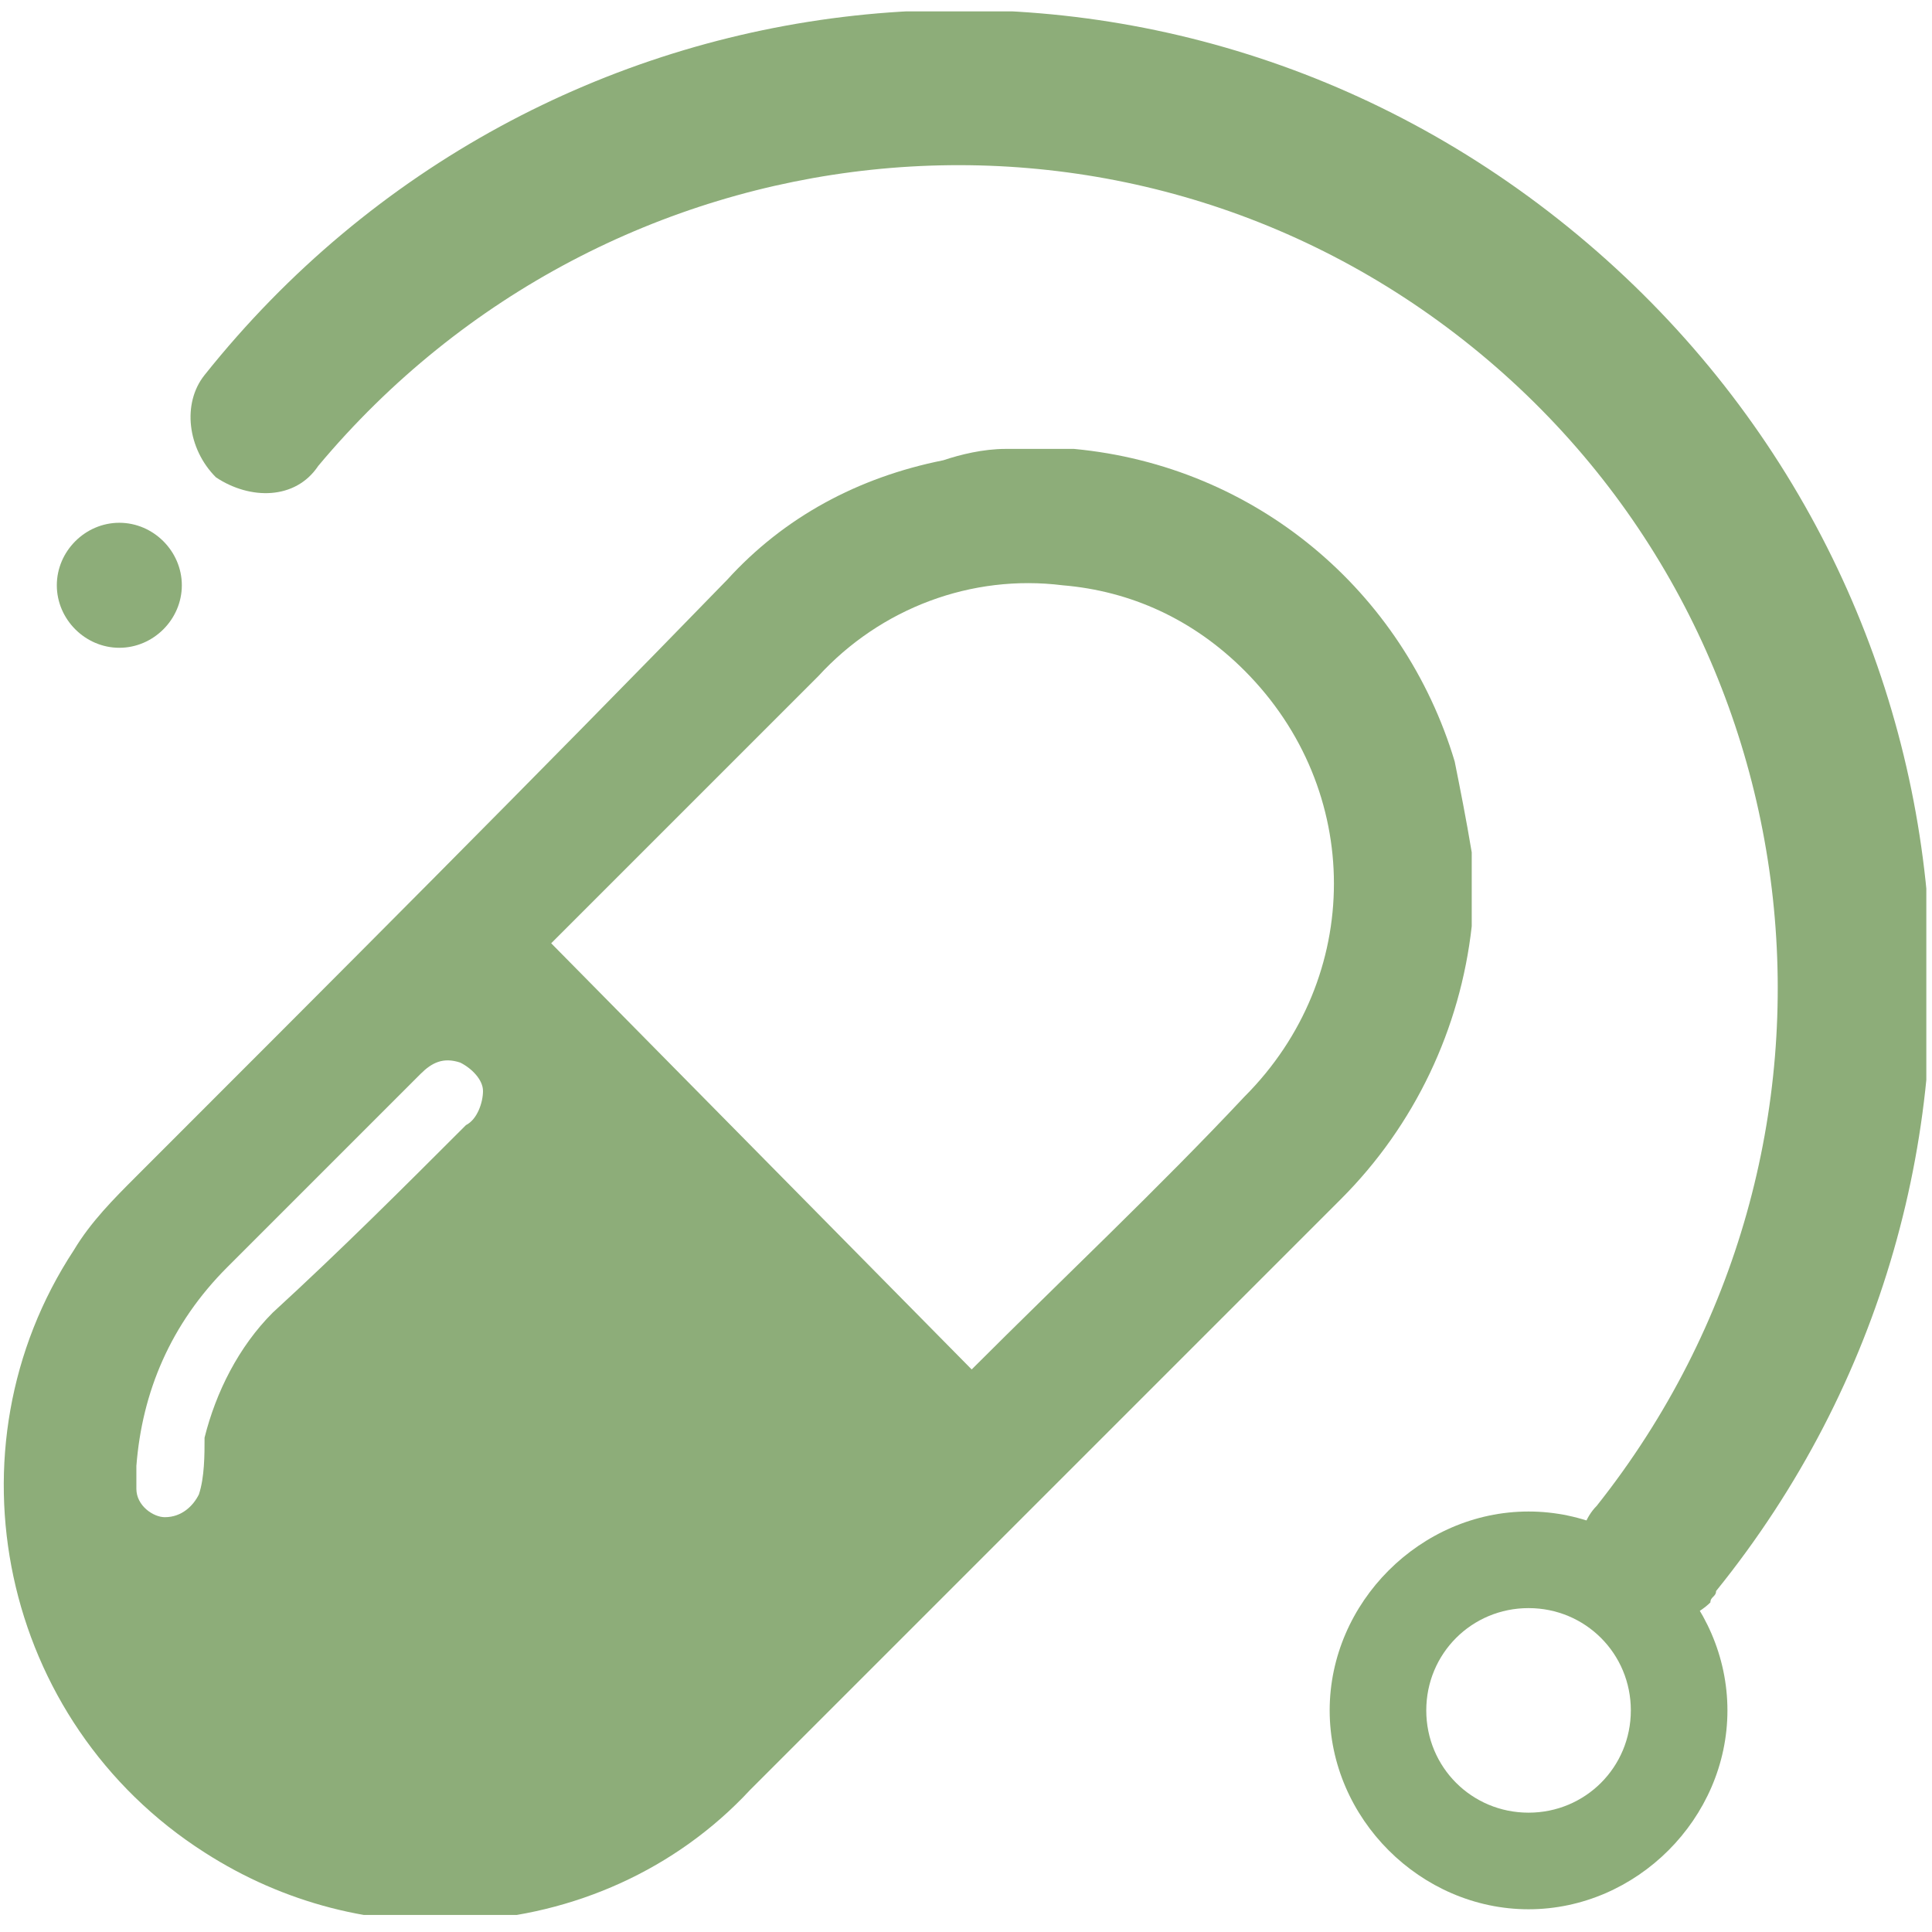
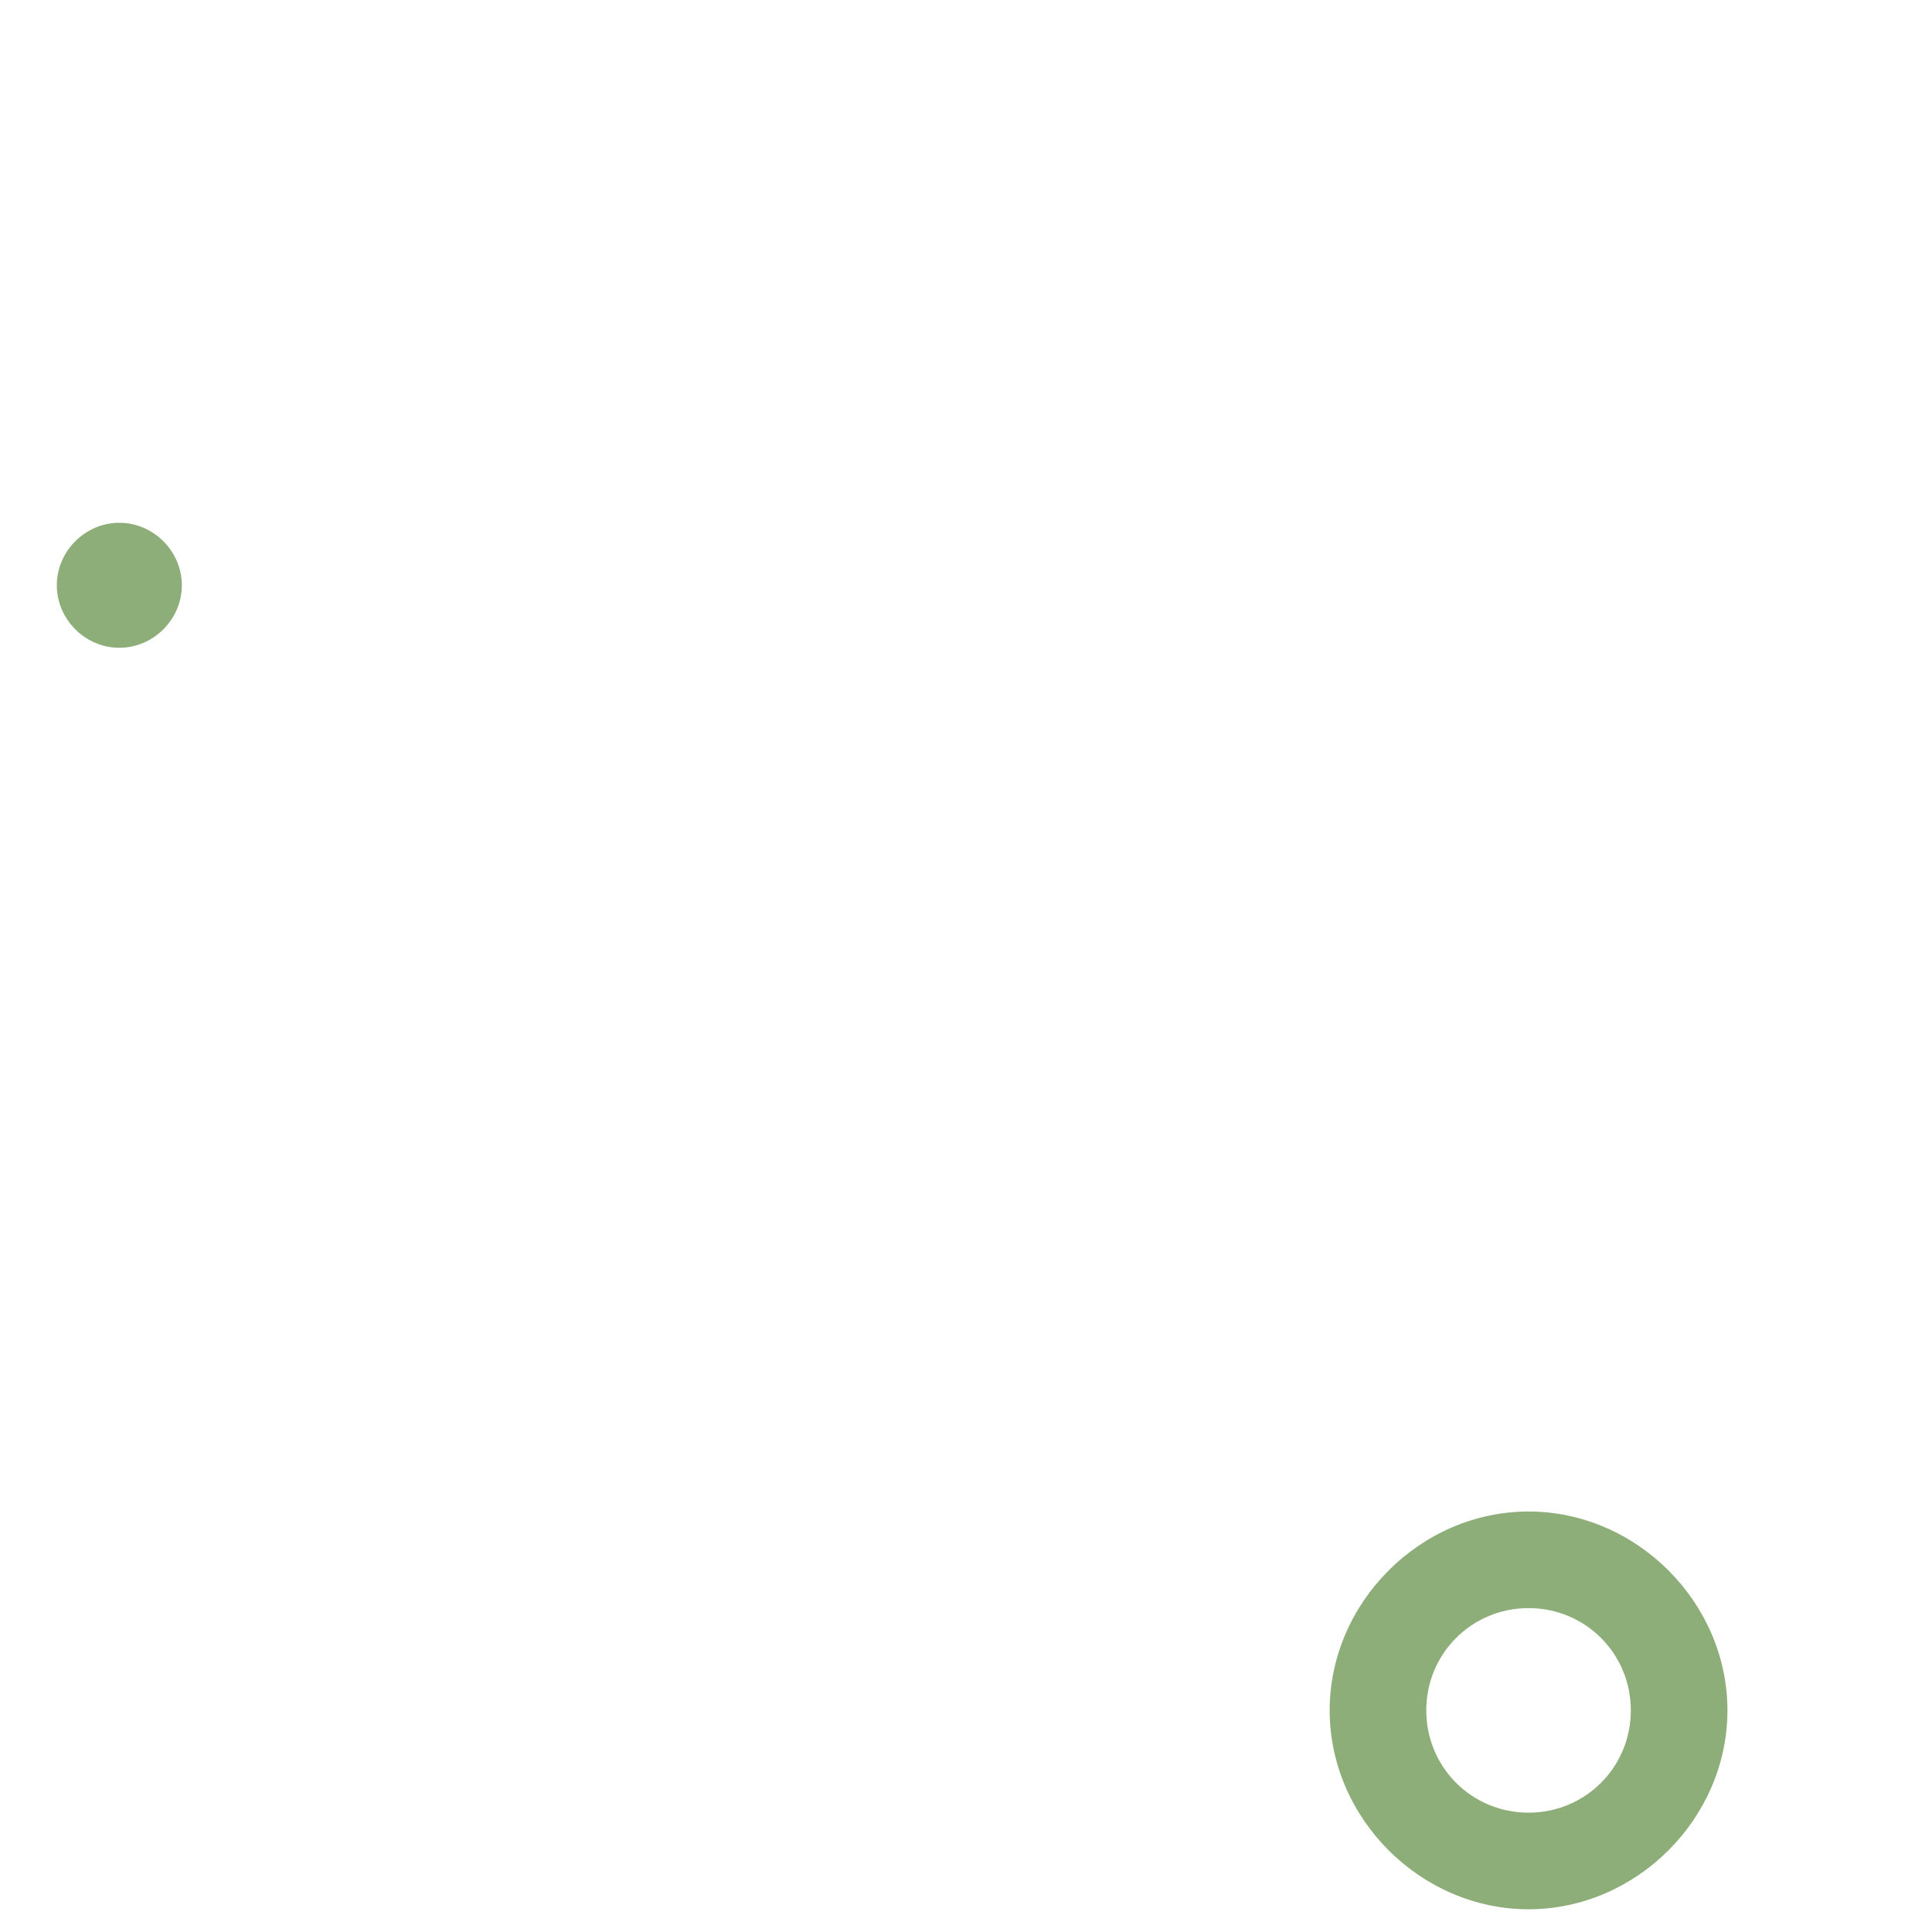
<svg xmlns="http://www.w3.org/2000/svg" xmlns:xlink="http://www.w3.org/1999/xlink" version="1.1" id="Layer_1" x="0px" y="0px" viewBox="0 0 34 34" style="enable-background:new 0 0 34 34;" xml:space="preserve">
  <style type="text/css">
	.st0{fill:#FFFFFF;}
	.st1{opacity:0.55;}
	.st2{clip-path:url(#SVGID_00000151510786277986775050000000157204347231739537_);}
	.st3{fill:#2F6A0B;}
</style>
  <g id="Group_248" transform="translate(-848.857 -488.654)">
    <g id="Group_247" transform="translate(848.857 488.654)" class="st1">
      <g>
        <defs>
          <rect id="SVGID_1_" x="0" y="0.2" width="33.9" height="33.5" />
        </defs>
        <clipPath id="SVGID_00000144321333025981060010000004162577945704049553_">
          <use xlink:href="#SVGID_1_" style="overflow:visible;" />
        </clipPath>
        <g id="Group_246" style="clip-path:url(#SVGID_00000144321333025981060010000004162577945704049553_);">
-           <path id="Path_120" class="st3" d="M17.7,7.9h1.1c0,0,0.1,0,0.1,0c3.2,0.3,5.8,2.5,6.7,5.5c0.1,0.5,0.2,1,0.3,1.6v1.1      c0,0.1,0,0.1,0,0.2c-0.2,1.8-1,3.5-2.3,4.8c-3.5,3.5-7,7-10.4,10.4c-1.3,1.4-3.1,2.2-5,2.3c-1.6,0.1-3.2-0.3-4.6-1.2      C0,30.3-1,25.5,1.3,22c0.3-0.5,0.7-0.9,1.1-1.3c3.5-3.5,7-7,10.4-10.5c1-1.1,2.3-1.8,3.8-2.1C16.9,8,17.3,7.9,17.7,7.9       M17.1,24.1C17.2,24.1,17.2,24.1,17.1,24.1c1.6-1.6,3.3-3.2,4.8-4.8c2.1-2.1,2.1-5.4,0-7.5c-0.9-0.9-2-1.4-3.2-1.5      c-1.6-0.2-3.2,0.4-4.3,1.6c-1.5,1.5-3.1,3.1-4.6,4.6c-0.1,0.1-0.1,0.1-0.1,0.1L17.1,24.1 M2.4,25.8c0,0.1,0,0.3,0,0.4      c0,0.3,0.3,0.5,0.5,0.5c0.3,0,0.5-0.2,0.6-0.4c0.1-0.3,0.1-0.7,0.1-1c0.2-0.8,0.6-1.6,1.2-2.2C6,22,7.1,20.9,8.2,19.8      c0.2-0.1,0.3-0.4,0.3-0.6c0-0.2-0.2-0.4-0.4-0.5c-0.3-0.1-0.5,0-0.7,0.2c-1.1,1.1-2.3,2.3-3.4,3.4C3,23.3,2.5,24.5,2.4,25.8" />
-           <path id="Path_121" class="st3" d="M29.1,28.6c-0.7,0-1.3-0.6-1.3-1.3c0-0.3,0.1-0.6,0.3-0.8c5-6.3,4-15.4-2.2-20.4      c-6.2-5-15.2-4-20.3,2.1C5.2,8.8,4.4,8.8,3.8,8.4C3.3,7.9,3.2,7.1,3.6,6.6c5.9-7.4,16.6-8.6,24-2.6s8.5,16.7,2.6,24      c0,0.1-0.1,0.1-0.1,0.2C29.9,28.4,29.5,28.6,29.1,28.6" />
          <path id="Path_122" class="st3" d="M26.9,33.6c-1.9,0-3.5-1.6-3.5-3.5s1.6-3.5,3.5-3.5s3.5,1.6,3.5,3.5l0,0      C30.4,32,28.8,33.6,26.9,33.6 M26.9,28.3c-1,0-1.8,0.8-1.8,1.8s0.8,1.8,1.8,1.8s1.8-0.8,1.8-1.8l0,0      C28.7,29.1,27.9,28.3,26.9,28.3" />
          <path id="Path_123" class="st3" d="M3.2,10.3c0,0.6-0.5,1.1-1.1,1.1c-0.6,0-1.1-0.5-1.1-1.1c0-0.6,0.5-1.1,1.1-1.1h0      C2.7,9.2,3.2,9.7,3.2,10.3" />
        </g>
      </g>
    </g>
  </g>
</svg>